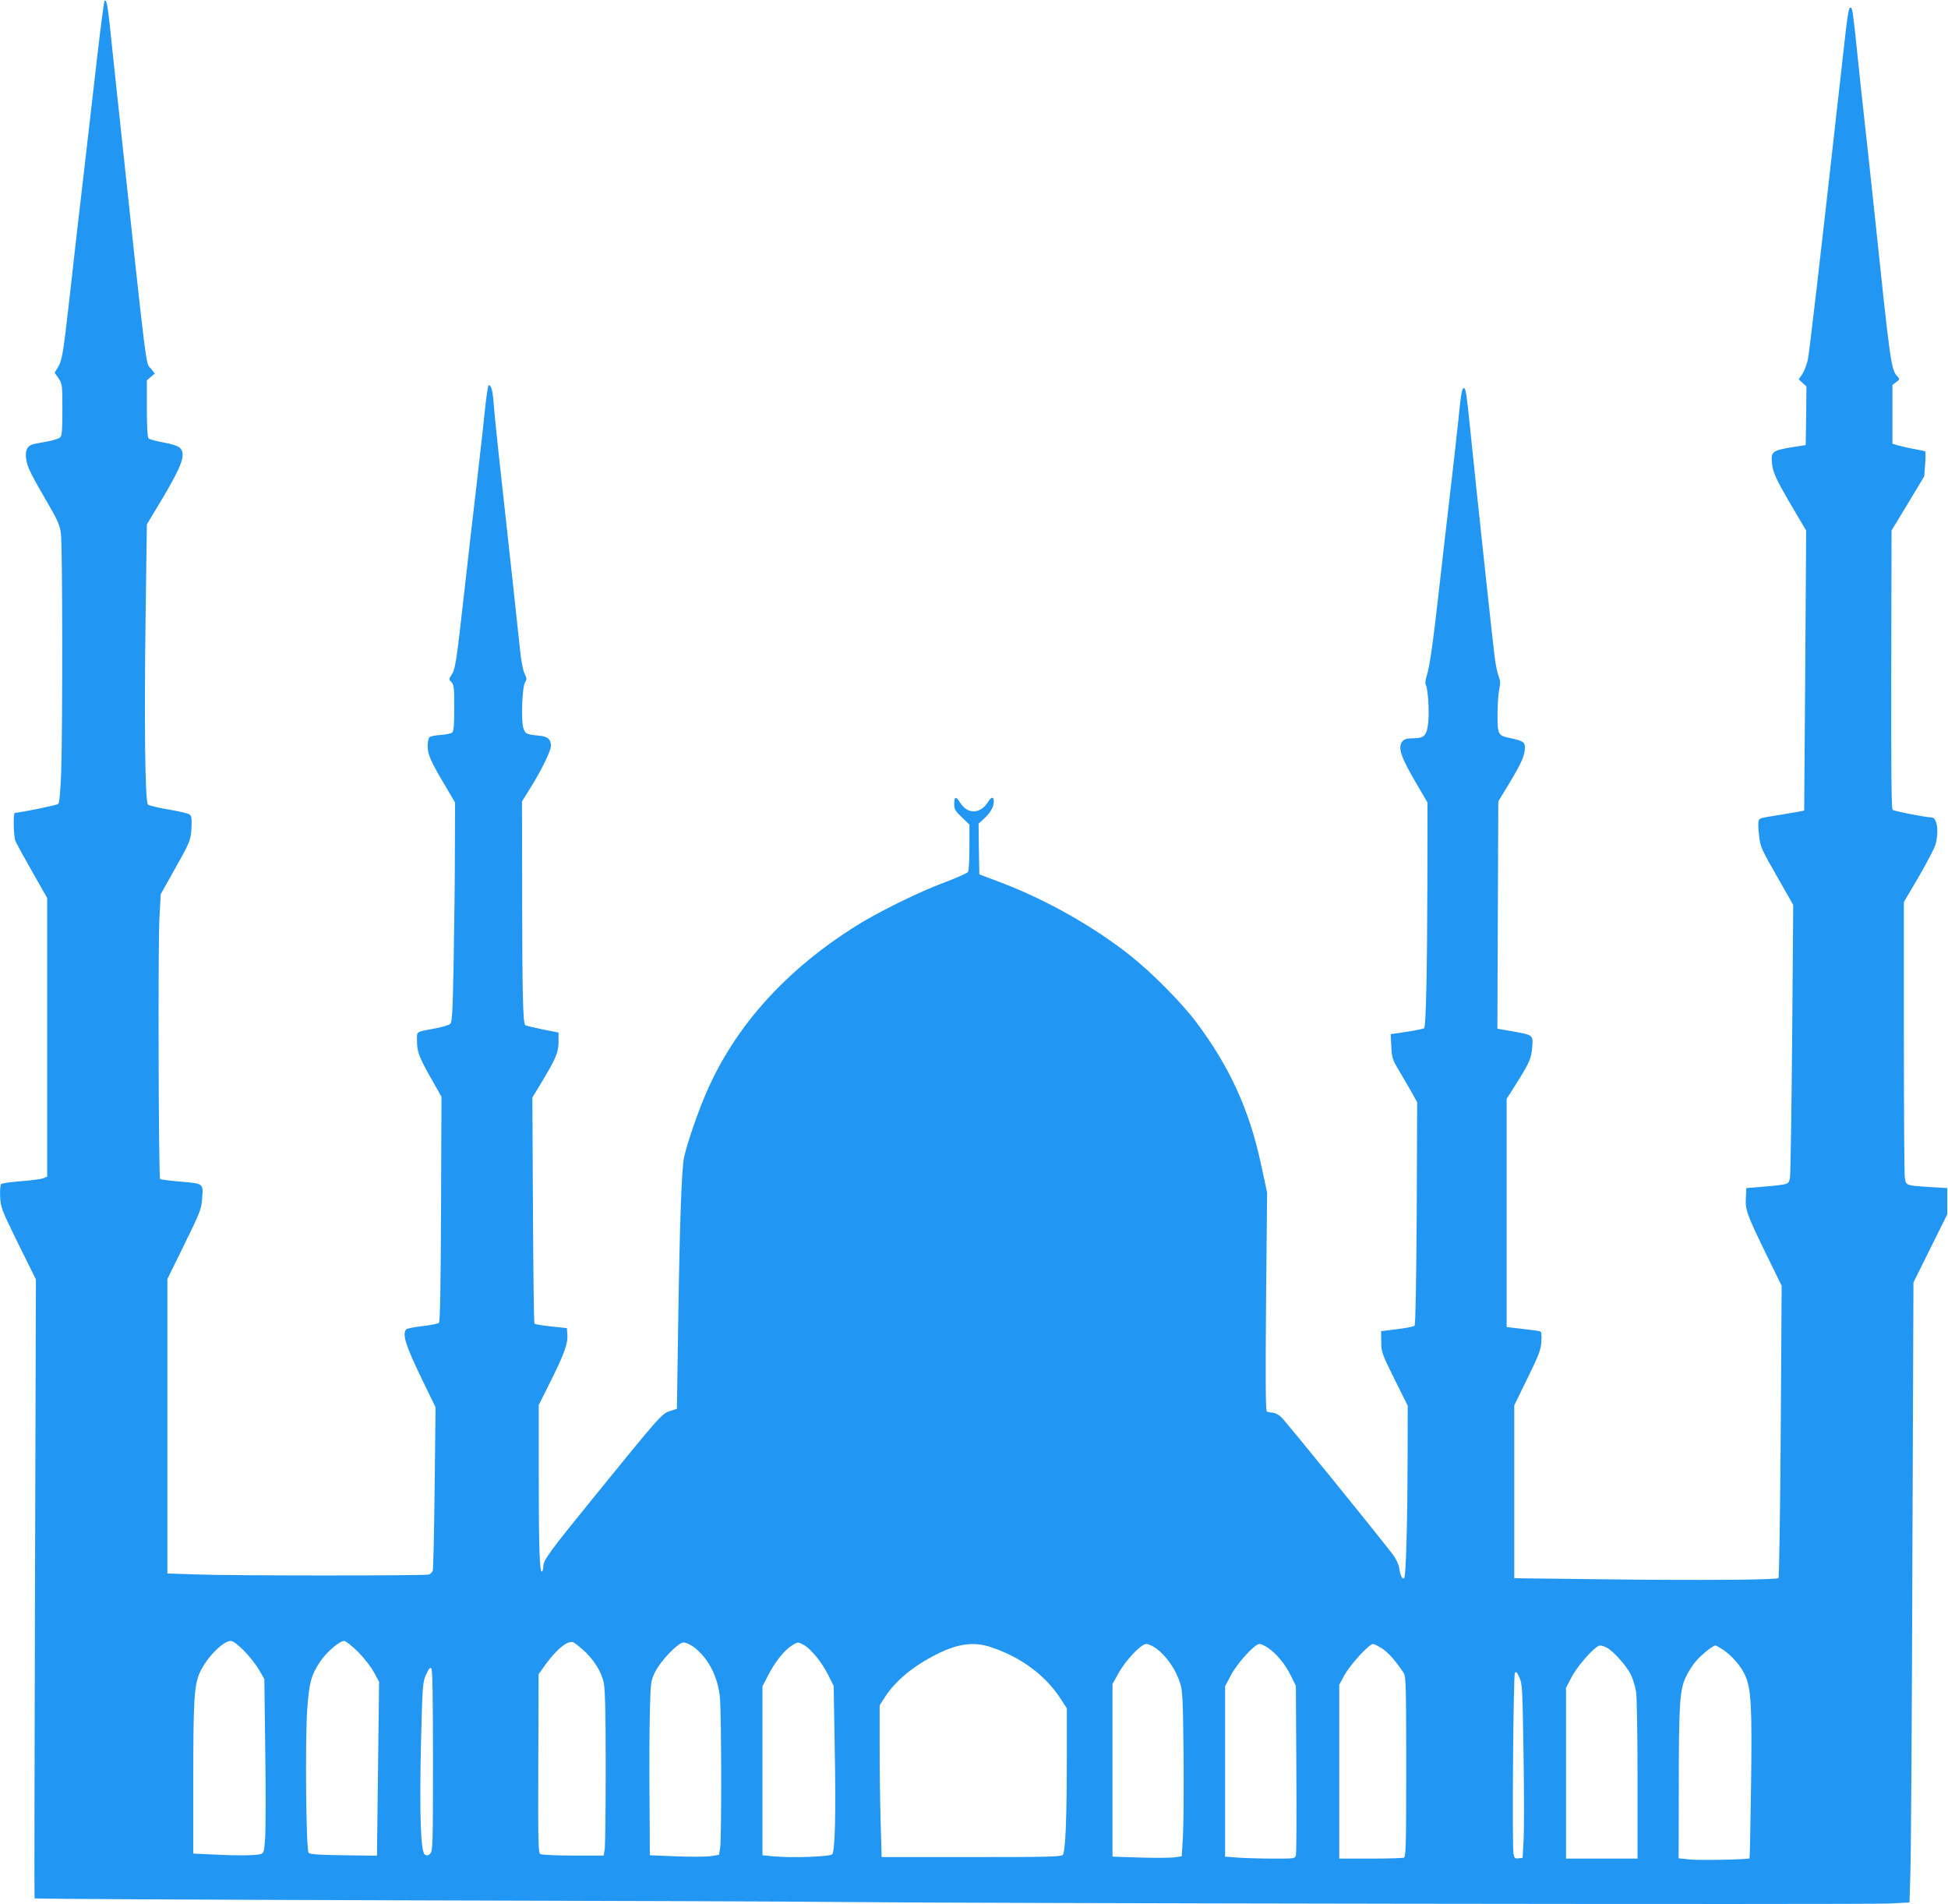
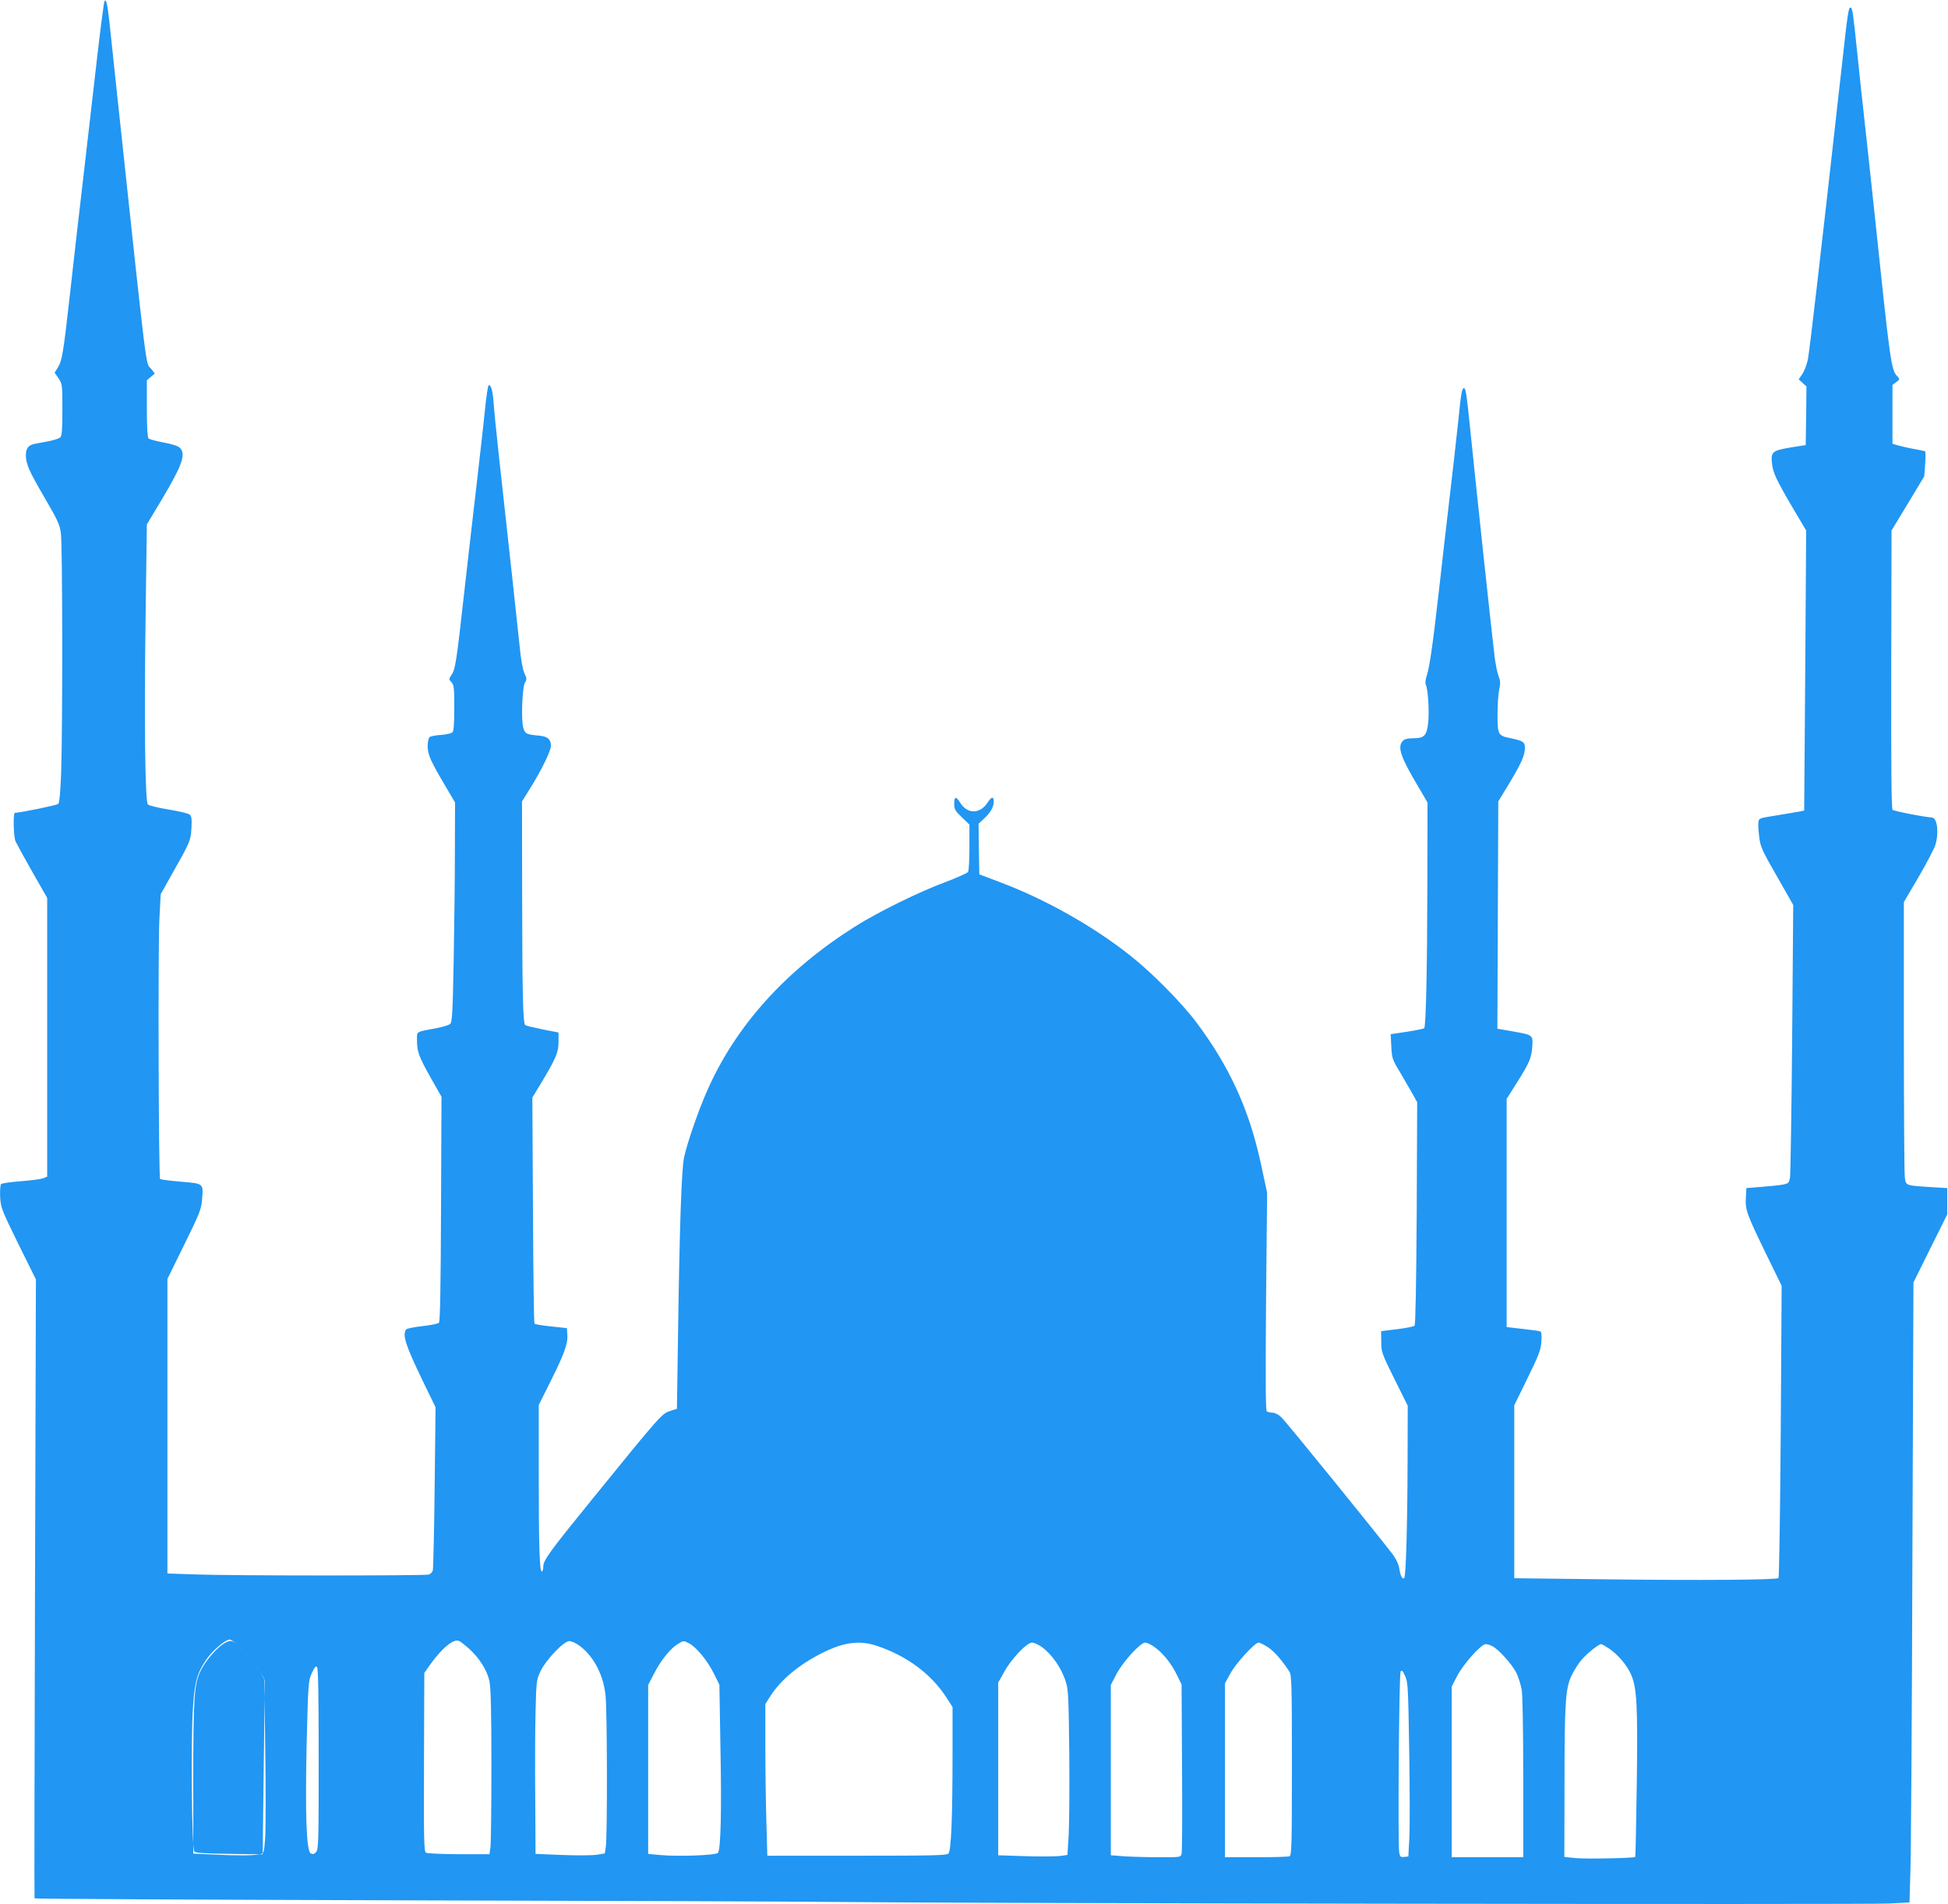
<svg xmlns="http://www.w3.org/2000/svg" version="1.0" width="1280pt" height="1251pt" viewBox="0 0 1280 1251" preserveAspectRatio="xMidYMid meet">
  <g transform="translate(0,1251) scale(0.1,-0.1)" fill="#2196f3" stroke="none">
-     <path d="M686 12502 c-3 -6 -24 -165 -46 -354 -22 -189 -62 -536 -89 -773 -28 -236 -69 -594 -91 -795 -45 -400 -52 -439 -81 -486 l-20 -32 26 -38 c24 -36 25 -42 25 -205 0 -132 -3 -171 -14 -182 -8 -8 -43 -19 -78 -26 -35 -6 -75 -14 -91 -17 -40 -8 -57 -30 -57 -73 0 -59 20 -104 125 -284 82 -140 98 -175 105 -229 11 -71 12 -1267 2 -1570 -5 -129 -11 -201 -19 -209 -9 -9 -245 -57 -285 -59 -13 0 -9 -157 4 -187 7 -15 56 -105 110 -200 l98 -172 0 -916 0 -915 -27 -11 c-14 -5 -80 -14 -146 -19 -66 -5 -124 -13 -130 -19 -5 -5 -8 -43 -6 -84 4 -71 9 -83 119 -308 l116 -234 -6 -2030 c-3 -1117 -5 -2033 -3 -2036 1 -4 1095 -9 2430 -13 1336 -3 2624 -8 2863 -11 786 -9 6752 -18 6891 -10 l136 7 6 206 c4 114 10 1030 13 2037 l7 1830 111 224 111 223 0 87 0 86 -115 7 c-159 10 -156 9 -164 64 -3 26 -6 443 -6 927 l0 881 97 165 c53 91 102 185 110 210 25 85 12 181 -25 181 -35 0 -247 41 -256 50 -8 8 -10 266 -9 923 l2 912 108 178 107 178 6 80 c3 44 3 82 0 84 -3 2 -34 8 -70 15 -36 6 -83 17 -105 23 l-40 12 0 193 0 193 25 19 c24 18 24 19 7 38 -41 45 -45 72 -152 1092 -25 234 -54 504 -65 600 -11 96 -31 285 -45 420 -28 272 -33 310 -45 310 -14 0 -18 -24 -59 -395 -150 -1341 -210 -1853 -222 -1918 -7 -32 -23 -74 -36 -94 l-24 -35 26 -24 25 -23 -2 -192 -3 -193 -96 -15 c-123 -21 -133 -29 -126 -101 6 -64 26 -108 142 -305 l83 -140 -6 -920 -7 -920 -40 -8 c-22 -4 -89 -15 -149 -25 -108 -17 -109 -17 -112 -46 -2 -16 1 -60 6 -97 7 -61 19 -87 116 -256 l107 -188 -7 -875 c-4 -481 -11 -893 -14 -915 -7 -36 -10 -40 -47 -47 -22 -4 -85 -11 -140 -15 l-100 -8 -3 -60 c-5 -83 5 -109 127 -361 l108 -221 -6 -956 c-4 -526 -10 -960 -15 -964 -12 -12 -514 -16 -1153 -8 l-583 7 0 568 0 568 87 178 c76 155 88 187 91 241 3 47 1 64 -9 67 -8 3 -60 10 -116 16 l-103 12 0 749 0 750 60 95 c90 142 102 171 108 245 6 81 7 79 -131 104 l-98 17 3 747 3 746 74 122 c79 132 100 180 101 230 0 38 -12 46 -92 63 -85 17 -88 22 -88 155 0 63 5 137 11 165 9 41 8 58 -4 88 -8 20 -20 78 -26 127 -12 90 -125 1144 -161 1500 -23 227 -29 265 -40 265 -14 0 -19 -26 -39 -225 -11 -104 -36 -327 -56 -495 -20 -168 -51 -442 -70 -610 -41 -361 -61 -499 -80 -559 -9 -26 -11 -50 -6 -60 14 -27 23 -168 16 -243 -9 -90 -25 -108 -98 -108 -40 0 -58 -5 -70 -18 -36 -40 -14 -105 102 -300 l61 -104 -1 -536 c-1 -550 -9 -936 -21 -947 -3 -3 -54 -14 -113 -23 l-107 -16 4 -81 c4 -76 7 -86 55 -165 27 -47 65 -111 83 -143 l32 -58 -3 -729 c-3 -472 -8 -733 -14 -739 -6 -6 -57 -16 -115 -23 l-105 -13 1 -70 c0 -67 4 -77 87 -245 l87 -175 -1 -370 c-1 -417 -11 -750 -22 -762 -12 -11 -26 16 -33 65 -4 26 -20 60 -42 90 -117 152 -709 882 -735 904 -17 16 -43 28 -57 28 -14 0 -30 4 -36 8 -8 5 -9 203 -5 722 l7 715 -42 195 c-76 351 -206 635 -423 924 -95 127 -294 328 -431 436 -243 193 -556 370 -855 483 l-140 53 -3 167 -2 166 36 33 c42 39 64 77 64 113 0 33 -15 32 -37 -2 -50 -82 -136 -84 -184 -6 -27 44 -39 42 -39 -8 0 -35 6 -46 50 -88 l50 -48 0 -149 c0 -82 -4 -155 -9 -162 -5 -8 -73 -38 -152 -68 -173 -64 -444 -198 -591 -291 -456 -288 -785 -653 -973 -1082 -56 -127 -129 -337 -150 -434 -17 -77 -30 -453 -41 -1247 l-6 -405 -47 -15 c-52 -17 -65 -31 -509 -578 -279 -343 -322 -402 -322 -442 0 -16 -4 -31 -9 -34 -15 -10 -21 155 -21 627 l0 467 74 148 c93 186 118 255 114 312 l-3 45 -103 11 c-56 6 -105 14 -110 18 -4 4 -8 340 -10 747 l-4 739 50 82 c105 174 122 214 122 282 l0 63 -107 21 c-58 12 -109 24 -112 28 -15 14 -19 215 -20 819 l-1 650 56 90 c74 119 134 243 134 275 0 43 -21 62 -76 67 -85 8 -92 11 -105 50 -16 48 -8 270 11 300 12 19 12 27 -4 60 -11 23 -23 88 -31 173 -8 74 -30 279 -49 455 -80 721 -116 1055 -122 1140 -6 88 -16 125 -33 125 -4 0 -16 -75 -25 -167 -9 -93 -33 -298 -51 -458 -19 -159 -57 -492 -85 -740 -52 -465 -58 -504 -86 -543 -15 -22 -15 -25 3 -44 16 -18 18 -38 18 -169 0 -104 -4 -152 -12 -160 -7 -7 -41 -15 -75 -17 -35 -2 -69 -9 -75 -14 -7 -6 -13 -32 -13 -60 0 -54 19 -98 119 -266 l61 -104 -1 -321 c0 -177 -4 -501 -8 -720 -6 -328 -10 -400 -22 -413 -8 -8 -51 -21 -94 -29 -136 -25 -125 -19 -125 -78 0 -76 12 -108 90 -247 l71 -125 -3 -737 c-2 -516 -6 -740 -14 -748 -6 -6 -55 -16 -110 -22 -54 -6 -102 -16 -106 -22 -25 -37 -2 -106 109 -336 l85 -175 -6 -525 c-3 -289 -9 -535 -12 -547 -3 -11 -16 -24 -27 -27 -30 -8 -1312 -8 -1535 1 l-182 6 0 968 0 967 111 226 c98 199 112 233 116 290 10 114 14 110 -138 123 -72 6 -134 14 -137 18 -10 10 -14 1504 -5 1701 l9 170 76 135 c118 209 121 216 126 299 3 61 1 78 -12 89 -8 7 -71 22 -138 33 -68 11 -129 26 -136 33 -19 18 -25 534 -15 1260 l8 580 102 170 c131 221 156 292 115 333 -12 12 -52 25 -107 35 -49 9 -93 21 -99 27 -7 7 -11 76 -11 196 l0 186 26 22 26 22 -23 30 c-39 49 -19 -114 -224 1799 -22 204 -45 420 -51 480 -13 118 -21 155 -33 137z m916 -10835 c35 -35 79 -91 99 -125 l36 -62 6 -477 c4 -263 3 -521 -1 -573 -7 -89 -8 -95 -32 -101 -34 -9 -158 -10 -312 -2 l-128 6 0 493 c0 512 6 609 41 692 42 97 153 212 205 212 15 0 46 -23 86 -63z m751 -9 c41 -42 86 -100 105 -135 l33 -62 -7 -571 -7 -571 -218 3 c-162 2 -221 6 -231 16 -17 17 -24 729 -9 947 12 170 26 222 86 311 39 59 126 134 156 134 11 0 51 -32 92 -72z m1478 14 c69 -62 120 -142 136 -215 9 -46 13 -188 13 -553 0 -270 -3 -512 -6 -538 l-7 -46 -201 0 c-110 0 -208 5 -216 10 -13 8 -15 84 -13 595 l2 586 44 62 c76 105 152 166 186 147 9 -4 37 -26 62 -48z m726 19 c93 -68 159 -191 173 -328 11 -100 12 -924 2 -993 l-7 -45 -55 -9 c-30 -4 -132 -5 -227 -1 l-173 7 -2 362 c-2 198 -1 456 2 571 5 207 6 211 34 270 37 75 152 195 188 195 14 0 43 -13 65 -29z m722 14 c46 -23 120 -113 161 -195 l38 -76 7 -420 c8 -410 2 -657 -16 -685 -10 -16 -263 -26 -386 -14 l-73 7 0 555 0 555 41 79 c44 85 106 161 154 190 36 23 39 23 74 4z m1233 -16 c198 -66 358 -185 458 -340 l40 -62 0 -307 c0 -418 -9 -638 -27 -656 -12 -12 -110 -14 -602 -14 l-588 0 -6 217 c-4 120 -7 344 -7 499 l0 281 38 59 c67 102 183 199 332 274 142 73 250 87 362 49z m1085 -8 c67 -49 130 -139 158 -231 16 -48 18 -111 22 -465 2 -226 0 -468 -4 -540 l-8 -130 -50 -7 c-27 -3 -130 -4 -227 -1 l-178 6 0 567 0 567 38 68 c47 87 150 195 184 195 14 0 43 -13 65 -29z m740 0 c57 -41 109 -106 146 -181 l32 -65 3 -544 c2 -300 1 -555 -3 -568 -5 -23 -7 -23 -144 -23 -76 0 -179 3 -229 6 l-92 7 0 560 0 559 37 71 c43 82 157 207 189 207 12 0 39 -13 61 -29z m745 -1 c41 -27 90 -82 141 -160 15 -22 17 -82 17 -616 0 -530 -2 -592 -16 -598 -9 -3 -108 -6 -220 -6 l-204 0 0 571 0 571 33 61 c35 67 163 207 188 207 9 0 36 -14 61 -30z m1476 6 c41 -21 127 -117 156 -173 14 -28 30 -79 36 -114 6 -38 10 -274 10 -581 l0 -518 -235 0 -235 0 0 561 0 561 37 71 c41 78 157 207 186 207 10 0 30 -6 45 -14z m766 -15 c59 -41 114 -105 142 -165 41 -89 47 -203 40 -725 -4 -261 -8 -477 -10 -479 -9 -8 -316 -14 -388 -8 l-78 8 1 446 c0 571 6 658 46 745 17 35 48 84 69 107 40 45 110 100 126 100 5 0 28 -13 52 -29z m-8479 -726 c0 -555 -1 -595 -18 -612 -13 -14 -21 -15 -35 -7 -28 18 -36 257 -26 724 10 393 11 407 33 458 18 39 27 50 35 42 8 -8 11 -185 11 -605z m7166 40 c4 -253 4 -509 0 -570 l-6 -110 -27 -3 c-23 -3 -28 1 -33 30 -10 54 -1 1171 9 1188 8 11 14 5 30 -30 19 -42 20 -75 27 -505z" />
+     <path d="M686 12502 c-3 -6 -24 -165 -46 -354 -22 -189 -62 -536 -89 -773 -28 -236 -69 -594 -91 -795 -45 -400 -52 -439 -81 -486 l-20 -32 26 -38 c24 -36 25 -42 25 -205 0 -132 -3 -171 -14 -182 -8 -8 -43 -19 -78 -26 -35 -6 -75 -14 -91 -17 -40 -8 -57 -30 -57 -73 0 -59 20 -104 125 -284 82 -140 98 -175 105 -229 11 -71 12 -1267 2 -1570 -5 -129 -11 -201 -19 -209 -9 -9 -245 -57 -285 -59 -13 0 -9 -157 4 -187 7 -15 56 -105 110 -200 l98 -172 0 -916 0 -915 -27 -11 c-14 -5 -80 -14 -146 -19 -66 -5 -124 -13 -130 -19 -5 -5 -8 -43 -6 -84 4 -71 9 -83 119 -308 l116 -234 -6 -2030 c-3 -1117 -5 -2033 -3 -2036 1 -4 1095 -9 2430 -13 1336 -3 2624 -8 2863 -11 786 -9 6752 -18 6891 -10 l136 7 6 206 c4 114 10 1030 13 2037 l7 1830 111 224 111 223 0 87 0 86 -115 7 c-159 10 -156 9 -164 64 -3 26 -6 443 -6 927 l0 881 97 165 c53 91 102 185 110 210 25 85 12 181 -25 181 -35 0 -247 41 -256 50 -8 8 -10 266 -9 923 l2 912 108 178 107 178 6 80 c3 44 3 82 0 84 -3 2 -34 8 -70 15 -36 6 -83 17 -105 23 l-40 12 0 193 0 193 25 19 c24 18 24 19 7 38 -41 45 -45 72 -152 1092 -25 234 -54 504 -65 600 -11 96 -31 285 -45 420 -28 272 -33 310 -45 310 -14 0 -18 -24 -59 -395 -150 -1341 -210 -1853 -222 -1918 -7 -32 -23 -74 -36 -94 l-24 -35 26 -24 25 -23 -2 -192 -3 -193 -96 -15 c-123 -21 -133 -29 -126 -101 6 -64 26 -108 142 -305 l83 -140 -6 -920 -7 -920 -40 -8 c-22 -4 -89 -15 -149 -25 -108 -17 -109 -17 -112 -46 -2 -16 1 -60 6 -97 7 -61 19 -87 116 -256 l107 -188 -7 -875 c-4 -481 -11 -893 -14 -915 -7 -36 -10 -40 -47 -47 -22 -4 -85 -11 -140 -15 l-100 -8 -3 -60 c-5 -83 5 -109 127 -361 l108 -221 -6 -956 c-4 -526 -10 -960 -15 -964 -12 -12 -514 -16 -1153 -8 l-583 7 0 568 0 568 87 178 c76 155 88 187 91 241 3 47 1 64 -9 67 -8 3 -60 10 -116 16 l-103 12 0 749 0 750 60 95 c90 142 102 171 108 245 6 81 7 79 -131 104 l-98 17 3 747 3 746 74 122 c79 132 100 180 101 230 0 38 -12 46 -92 63 -85 17 -88 22 -88 155 0 63 5 137 11 165 9 41 8 58 -4 88 -8 20 -20 78 -26 127 -12 90 -125 1144 -161 1500 -23 227 -29 265 -40 265 -14 0 -19 -26 -39 -225 -11 -104 -36 -327 -56 -495 -20 -168 -51 -442 -70 -610 -41 -361 -61 -499 -80 -559 -9 -26 -11 -50 -6 -60 14 -27 23 -168 16 -243 -9 -90 -25 -108 -98 -108 -40 0 -58 -5 -70 -18 -36 -40 -14 -105 102 -300 l61 -104 -1 -536 c-1 -550 -9 -936 -21 -947 -3 -3 -54 -14 -113 -23 l-107 -16 4 -81 c4 -76 7 -86 55 -165 27 -47 65 -111 83 -143 l32 -58 -3 -729 c-3 -472 -8 -733 -14 -739 -6 -6 -57 -16 -115 -23 l-105 -13 1 -70 c0 -67 4 -77 87 -245 l87 -175 -1 -370 c-1 -417 -11 -750 -22 -762 -12 -11 -26 16 -33 65 -4 26 -20 60 -42 90 -117 152 -709 882 -735 904 -17 16 -43 28 -57 28 -14 0 -30 4 -36 8 -8 5 -9 203 -5 722 l7 715 -42 195 c-76 351 -206 635 -423 924 -95 127 -294 328 -431 436 -243 193 -556 370 -855 483 l-140 53 -3 167 -2 166 36 33 c42 39 64 77 64 113 0 33 -15 32 -37 -2 -50 -82 -136 -84 -184 -6 -27 44 -39 42 -39 -8 0 -35 6 -46 50 -88 l50 -48 0 -149 c0 -82 -4 -155 -9 -162 -5 -8 -73 -38 -152 -68 -173 -64 -444 -198 -591 -291 -456 -288 -785 -653 -973 -1082 -56 -127 -129 -337 -150 -434 -17 -77 -30 -453 -41 -1247 l-6 -405 -47 -15 c-52 -17 -65 -31 -509 -578 -279 -343 -322 -402 -322 -442 0 -16 -4 -31 -9 -34 -15 -10 -21 155 -21 627 l0 467 74 148 c93 186 118 255 114 312 l-3 45 -103 11 c-56 6 -105 14 -110 18 -4 4 -8 340 -10 747 l-4 739 50 82 c105 174 122 214 122 282 l0 63 -107 21 c-58 12 -109 24 -112 28 -15 14 -19 215 -20 819 l-1 650 56 90 c74 119 134 243 134 275 0 43 -21 62 -76 67 -85 8 -92 11 -105 50 -16 48 -8 270 11 300 12 19 12 27 -4 60 -11 23 -23 88 -31 173 -8 74 -30 279 -49 455 -80 721 -116 1055 -122 1140 -6 88 -16 125 -33 125 -4 0 -16 -75 -25 -167 -9 -93 -33 -298 -51 -458 -19 -159 -57 -492 -85 -740 -52 -465 -58 -504 -86 -543 -15 -22 -15 -25 3 -44 16 -18 18 -38 18 -169 0 -104 -4 -152 -12 -160 -7 -7 -41 -15 -75 -17 -35 -2 -69 -9 -75 -14 -7 -6 -13 -32 -13 -60 0 -54 19 -98 119 -266 l61 -104 -1 -321 c0 -177 -4 -501 -8 -720 -6 -328 -10 -400 -22 -413 -8 -8 -51 -21 -94 -29 -136 -25 -125 -19 -125 -78 0 -76 12 -108 90 -247 l71 -125 -3 -737 c-2 -516 -6 -740 -14 -748 -6 -6 -55 -16 -110 -22 -54 -6 -102 -16 -106 -22 -25 -37 -2 -106 109 -336 l85 -175 -6 -525 c-3 -289 -9 -535 -12 -547 -3 -11 -16 -24 -27 -27 -30 -8 -1312 -8 -1535 1 l-182 6 0 968 0 967 111 226 c98 199 112 233 116 290 10 114 14 110 -138 123 -72 6 -134 14 -137 18 -10 10 -14 1504 -5 1701 l9 170 76 135 c118 209 121 216 126 299 3 61 1 78 -12 89 -8 7 -71 22 -138 33 -68 11 -129 26 -136 33 -19 18 -25 534 -15 1260 l8 580 102 170 c131 221 156 292 115 333 -12 12 -52 25 -107 35 -49 9 -93 21 -99 27 -7 7 -11 76 -11 196 l0 186 26 22 26 22 -23 30 c-39 49 -19 -114 -224 1799 -22 204 -45 420 -51 480 -13 118 -21 155 -33 137z m916 -10835 c35 -35 79 -91 99 -125 l36 -62 6 -477 c4 -263 3 -521 -1 -573 -7 -89 -8 -95 -32 -101 -34 -9 -158 -10 -312 -2 l-128 6 0 493 c0 512 6 609 41 692 42 97 153 212 205 212 15 0 46 -23 86 -63z c41 -42 86 -100 105 -135 l33 -62 -7 -571 -7 -571 -218 3 c-162 2 -221 6 -231 16 -17 17 -24 729 -9 947 12 170 26 222 86 311 39 59 126 134 156 134 11 0 51 -32 92 -72z m1478 14 c69 -62 120 -142 136 -215 9 -46 13 -188 13 -553 0 -270 -3 -512 -6 -538 l-7 -46 -201 0 c-110 0 -208 5 -216 10 -13 8 -15 84 -13 595 l2 586 44 62 c76 105 152 166 186 147 9 -4 37 -26 62 -48z m726 19 c93 -68 159 -191 173 -328 11 -100 12 -924 2 -993 l-7 -45 -55 -9 c-30 -4 -132 -5 -227 -1 l-173 7 -2 362 c-2 198 -1 456 2 571 5 207 6 211 34 270 37 75 152 195 188 195 14 0 43 -13 65 -29z m722 14 c46 -23 120 -113 161 -195 l38 -76 7 -420 c8 -410 2 -657 -16 -685 -10 -16 -263 -26 -386 -14 l-73 7 0 555 0 555 41 79 c44 85 106 161 154 190 36 23 39 23 74 4z m1233 -16 c198 -66 358 -185 458 -340 l40 -62 0 -307 c0 -418 -9 -638 -27 -656 -12 -12 -110 -14 -602 -14 l-588 0 -6 217 c-4 120 -7 344 -7 499 l0 281 38 59 c67 102 183 199 332 274 142 73 250 87 362 49z m1085 -8 c67 -49 130 -139 158 -231 16 -48 18 -111 22 -465 2 -226 0 -468 -4 -540 l-8 -130 -50 -7 c-27 -3 -130 -4 -227 -1 l-178 6 0 567 0 567 38 68 c47 87 150 195 184 195 14 0 43 -13 65 -29z m740 0 c57 -41 109 -106 146 -181 l32 -65 3 -544 c2 -300 1 -555 -3 -568 -5 -23 -7 -23 -144 -23 -76 0 -179 3 -229 6 l-92 7 0 560 0 559 37 71 c43 82 157 207 189 207 12 0 39 -13 61 -29z m745 -1 c41 -27 90 -82 141 -160 15 -22 17 -82 17 -616 0 -530 -2 -592 -16 -598 -9 -3 -108 -6 -220 -6 l-204 0 0 571 0 571 33 61 c35 67 163 207 188 207 9 0 36 -14 61 -30z m1476 6 c41 -21 127 -117 156 -173 14 -28 30 -79 36 -114 6 -38 10 -274 10 -581 l0 -518 -235 0 -235 0 0 561 0 561 37 71 c41 78 157 207 186 207 10 0 30 -6 45 -14z m766 -15 c59 -41 114 -105 142 -165 41 -89 47 -203 40 -725 -4 -261 -8 -477 -10 -479 -9 -8 -316 -14 -388 -8 l-78 8 1 446 c0 571 6 658 46 745 17 35 48 84 69 107 40 45 110 100 126 100 5 0 28 -13 52 -29z m-8479 -726 c0 -555 -1 -595 -18 -612 -13 -14 -21 -15 -35 -7 -28 18 -36 257 -26 724 10 393 11 407 33 458 18 39 27 50 35 42 8 -8 11 -185 11 -605z m7166 40 c4 -253 4 -509 0 -570 l-6 -110 -27 -3 c-23 -3 -28 1 -33 30 -10 54 -1 1171 9 1188 8 11 14 5 30 -30 19 -42 20 -75 27 -505z" />
  </g>
</svg>